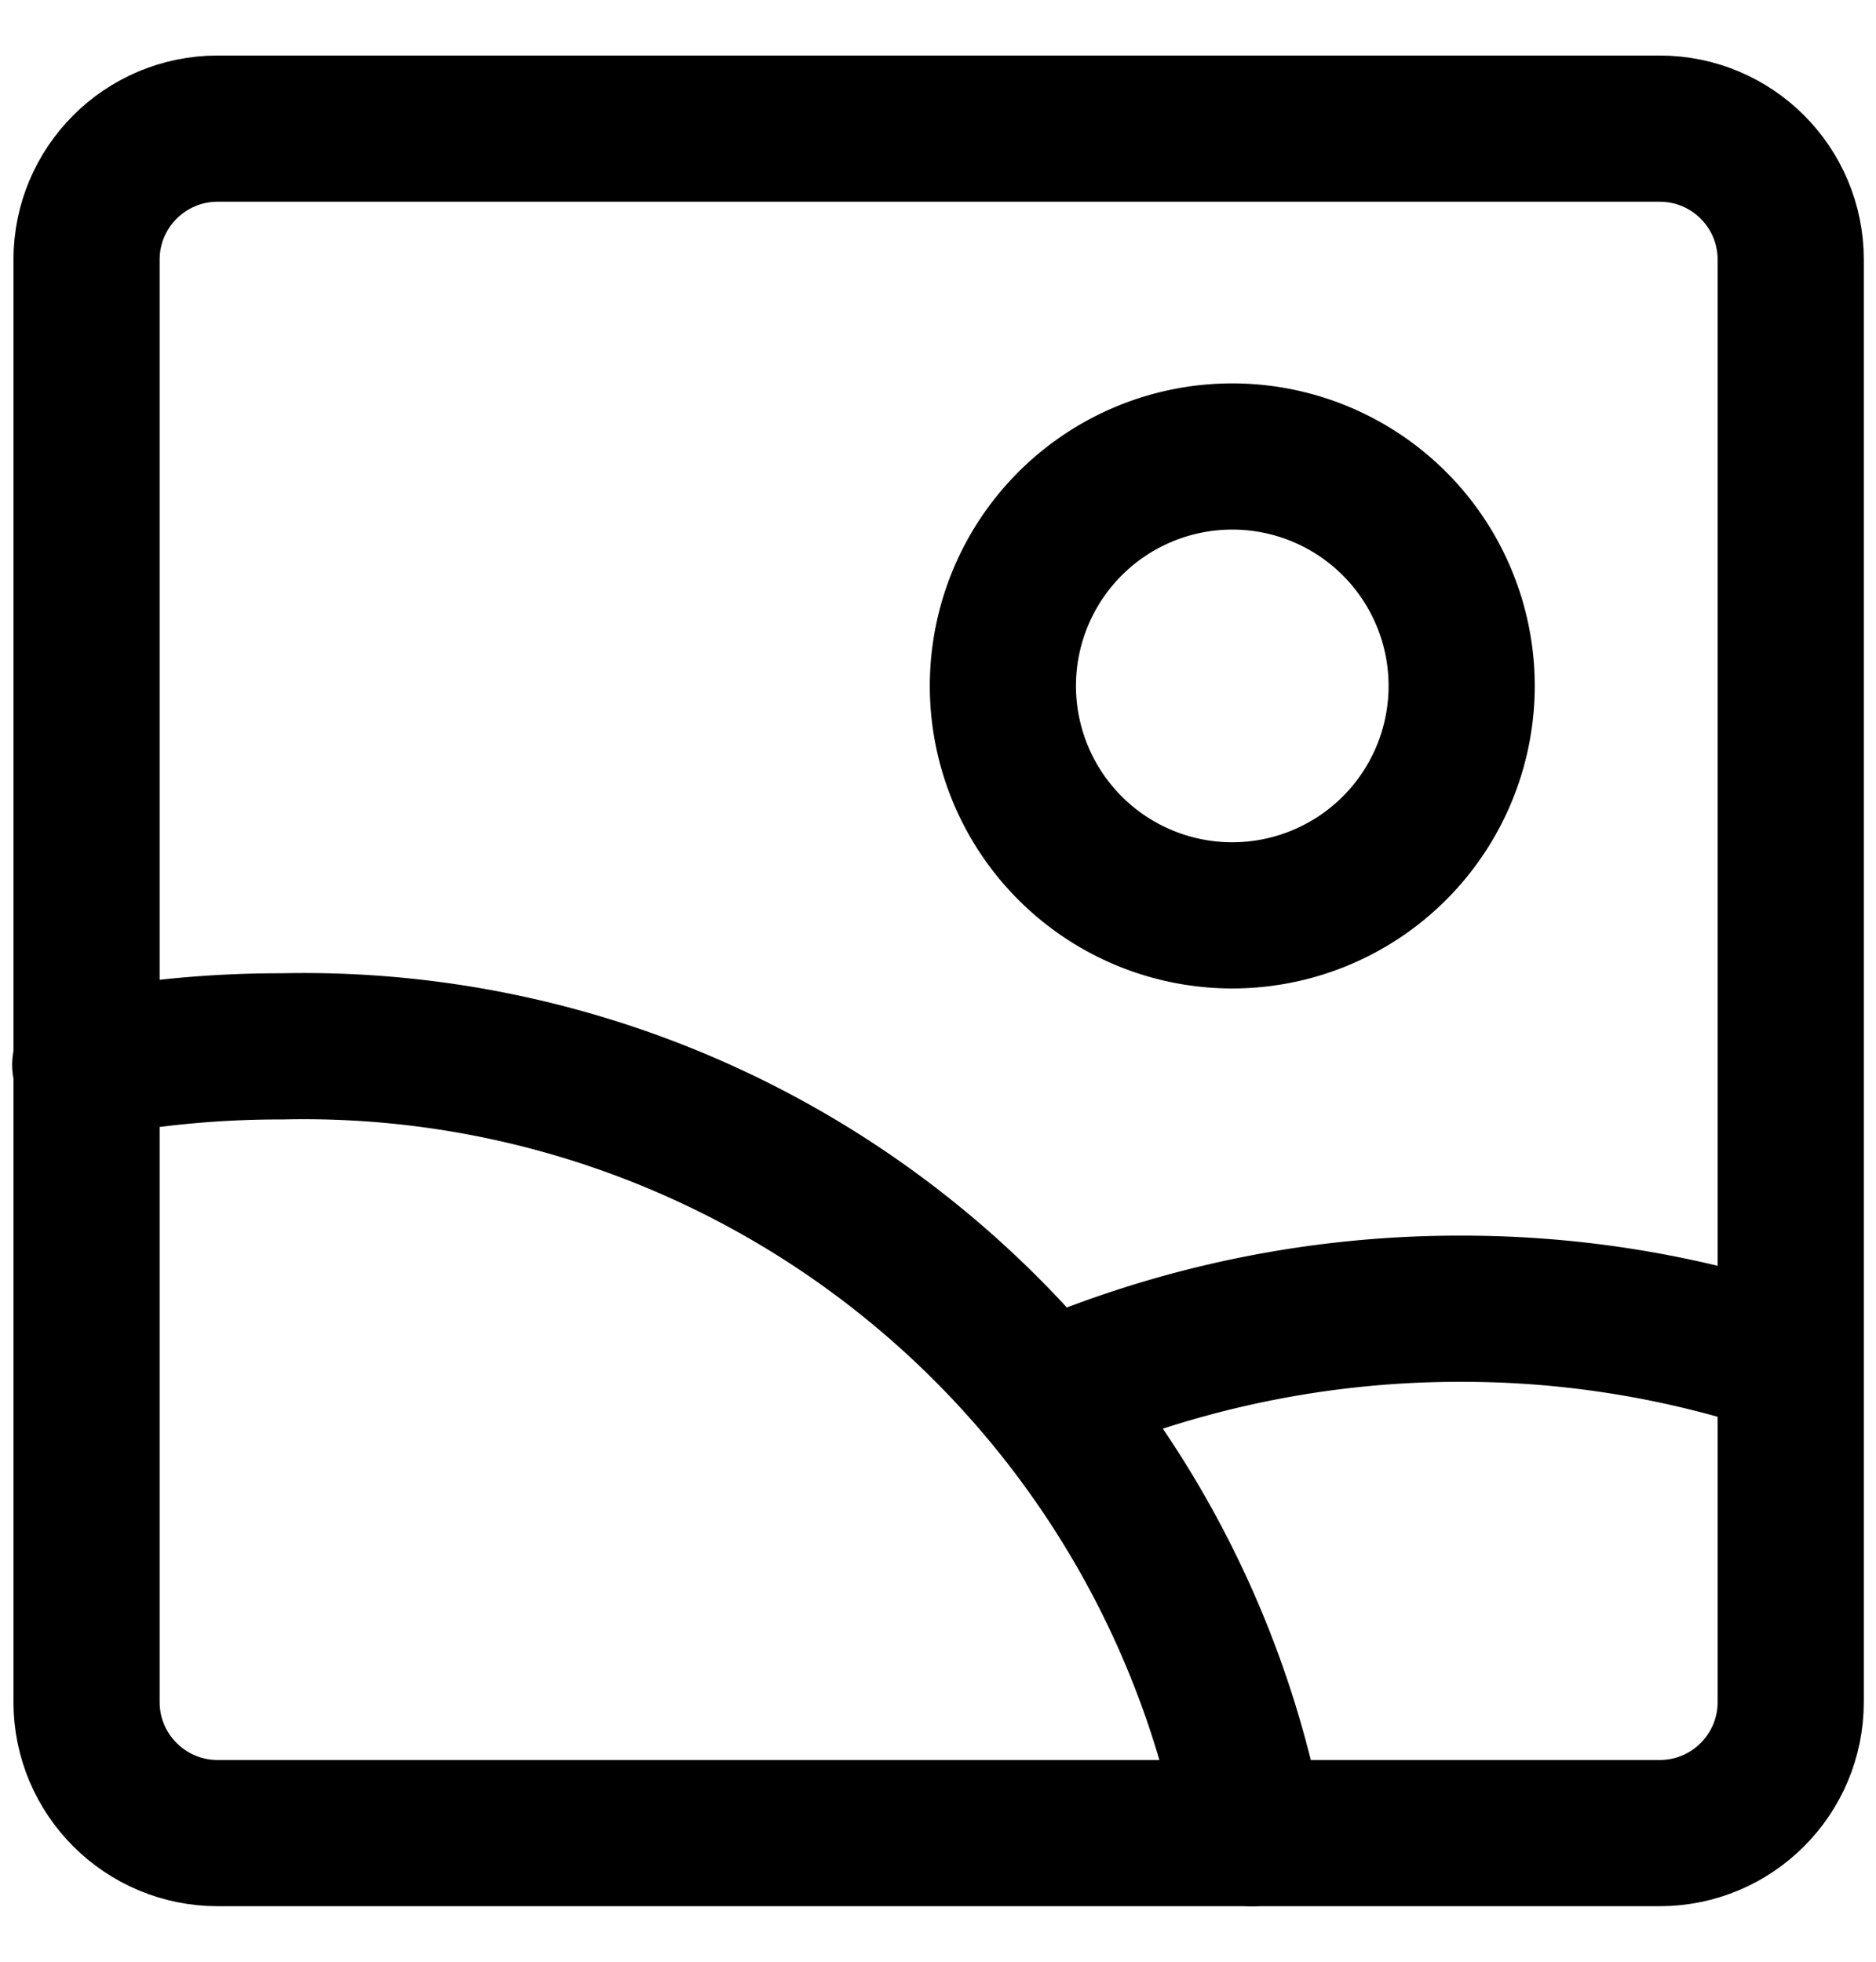
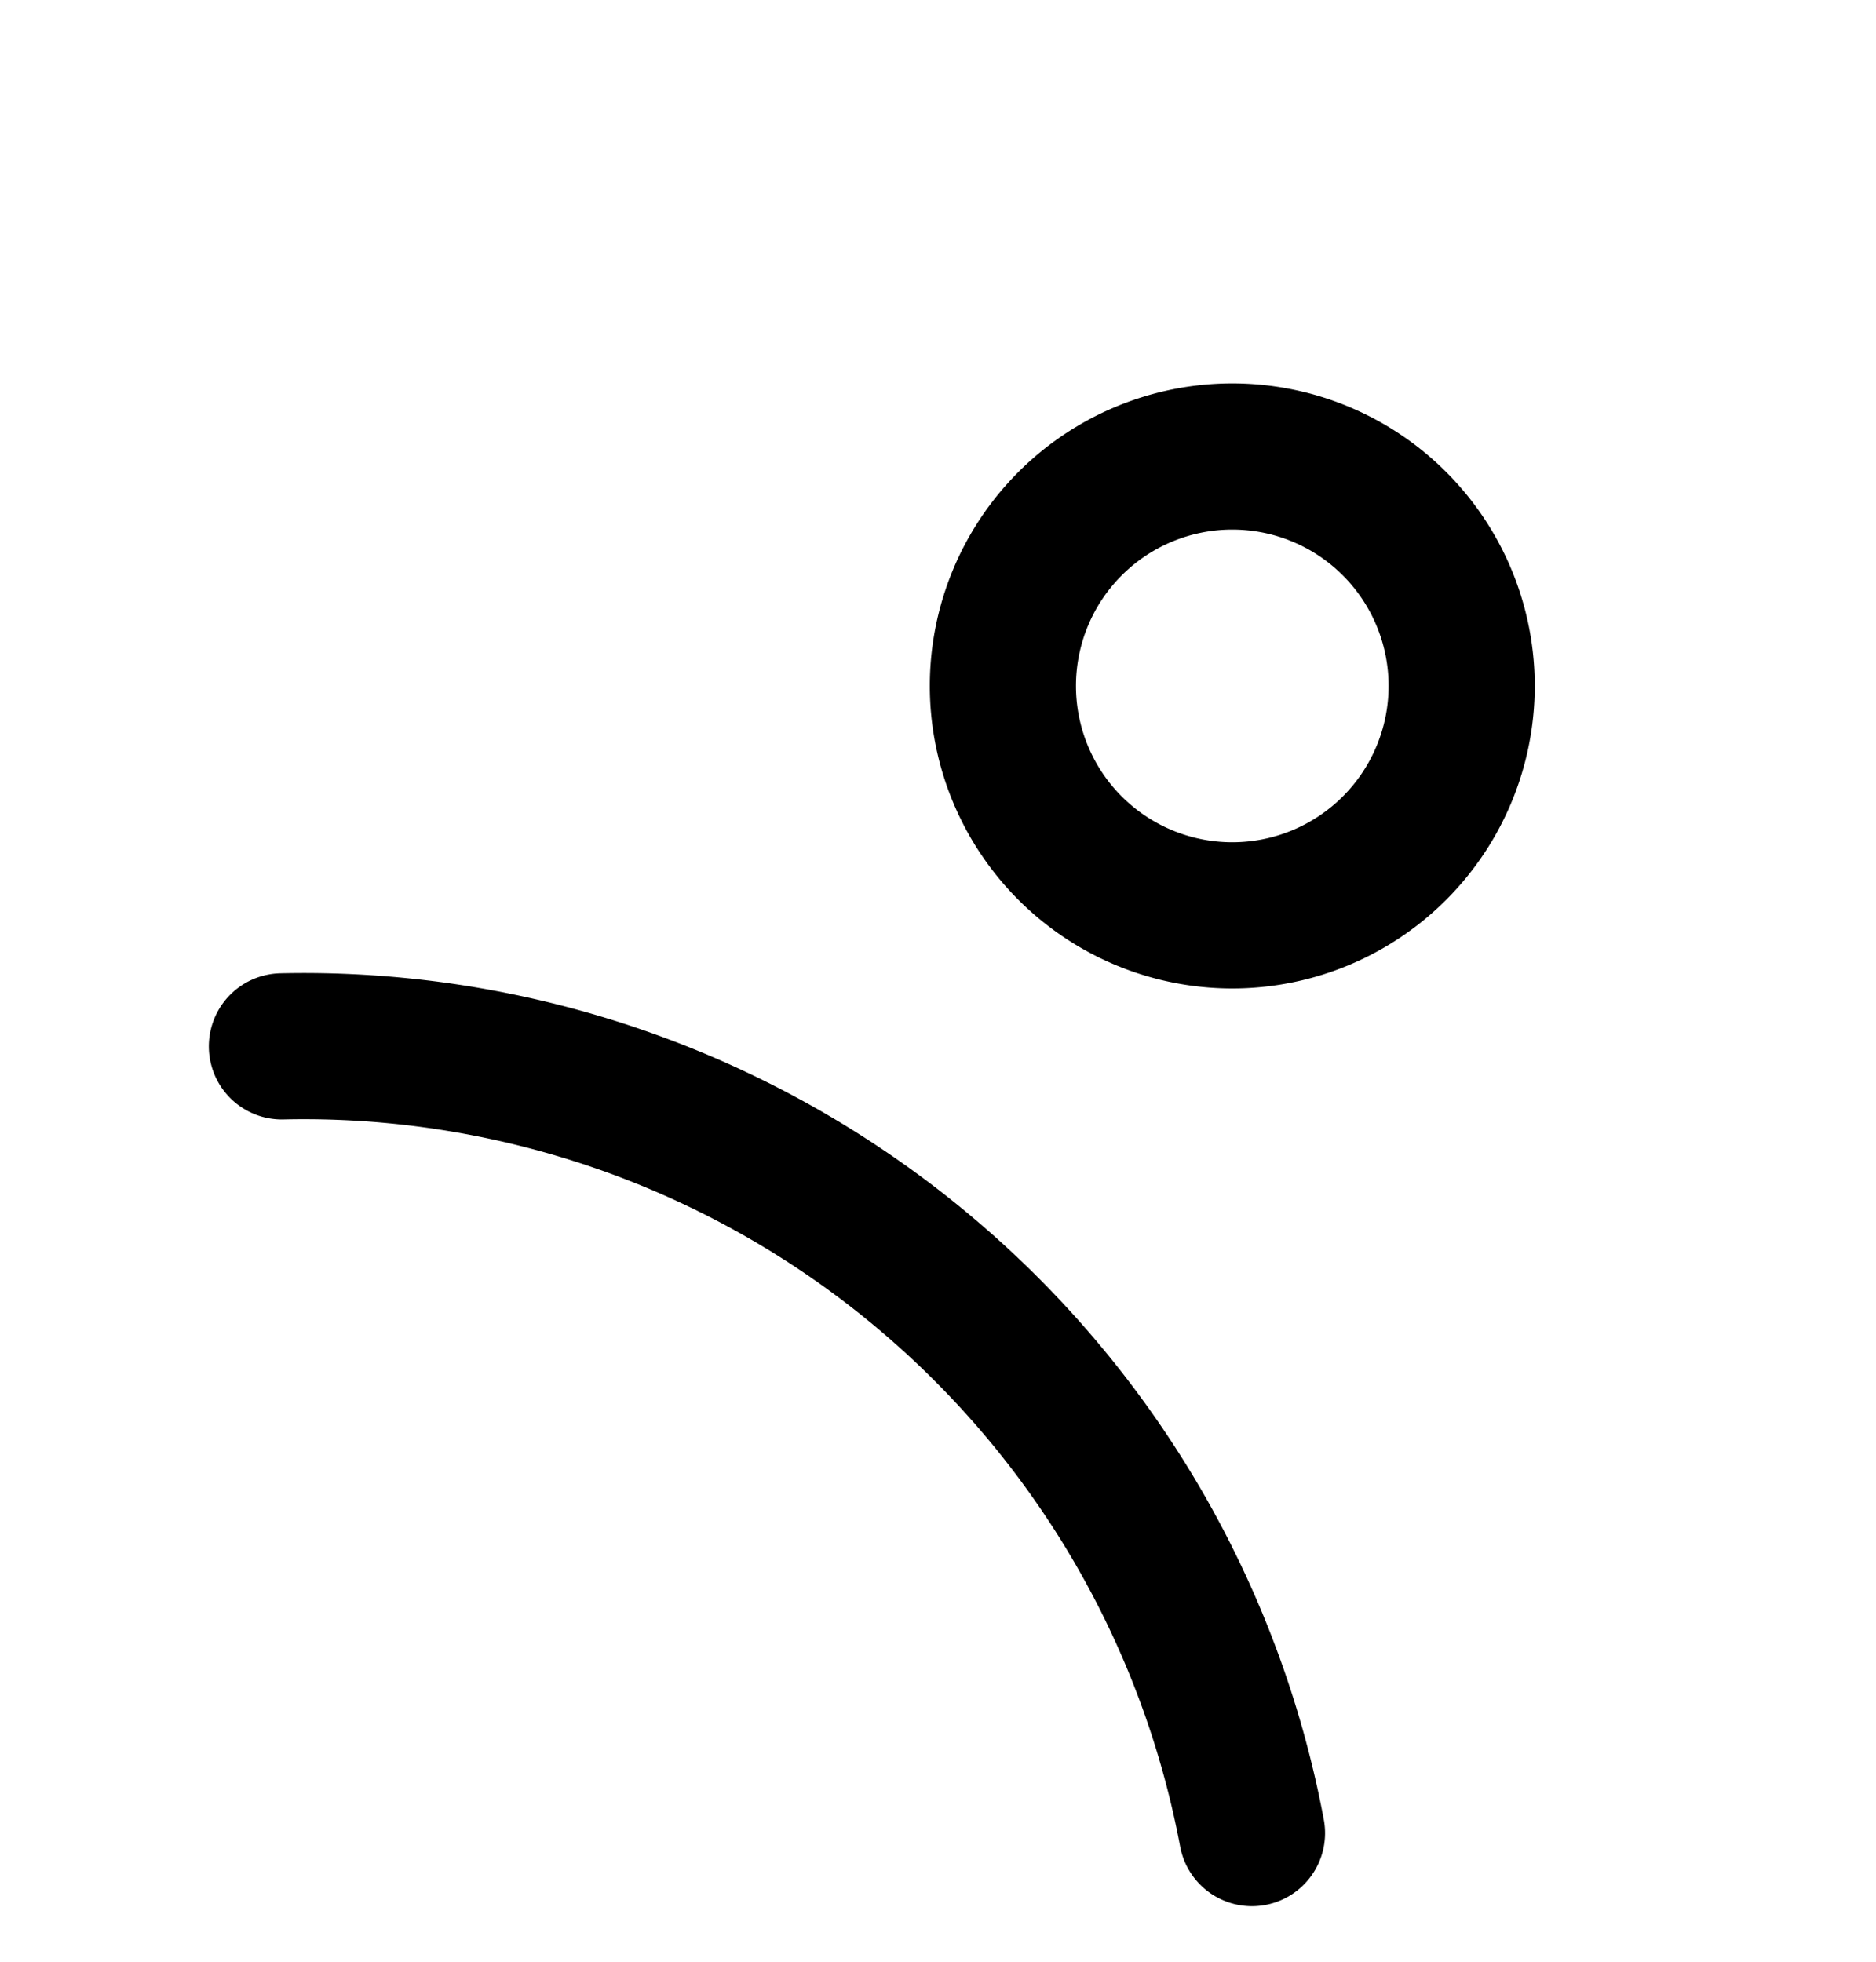
<svg xmlns="http://www.w3.org/2000/svg" width="22" height="23" viewBox="0 0 22 23" fill="none">
-   <path d="M2.553 21.492h16.91c.849 0 1.537-.688 1.537-1.537V3.045c0-.85-.688-1.537-1.537-1.537H2.553c-.85 0-1.538.688-1.538 1.537v16.91c0 .849.689 1.537 1.538 1.537z" stroke="#000" stroke-width="1.714" stroke-linecap="round" stroke-linejoin="round" />
-   <path d="M14.451 10.732a2.69 2.69 0 1 0 0-5.38 2.69 2.69 0 0 0 0 5.38zm.231 10.76a11.314 11.314 0 0 0-11.376-9.224A12.12 12.12 0 0 0 1 12.484" stroke="#000" stroke-width="1.714" stroke-linecap="round" stroke-linejoin="round" />
-   <path d="M20.985 15.974a11.99 11.99 0 0 0-3.843-.63 12.13 12.13 0 0 0-4.812.983" stroke="#000" stroke-width="1.714" stroke-linecap="round" stroke-linejoin="round" />
+   <path d="M14.451 10.732a2.69 2.69 0 1 0 0-5.38 2.69 2.69 0 0 0 0 5.38zm.231 10.76a11.314 11.314 0 0 0-11.376-9.224" stroke="#000" stroke-width="1.714" stroke-linecap="round" stroke-linejoin="round" />
</svg>